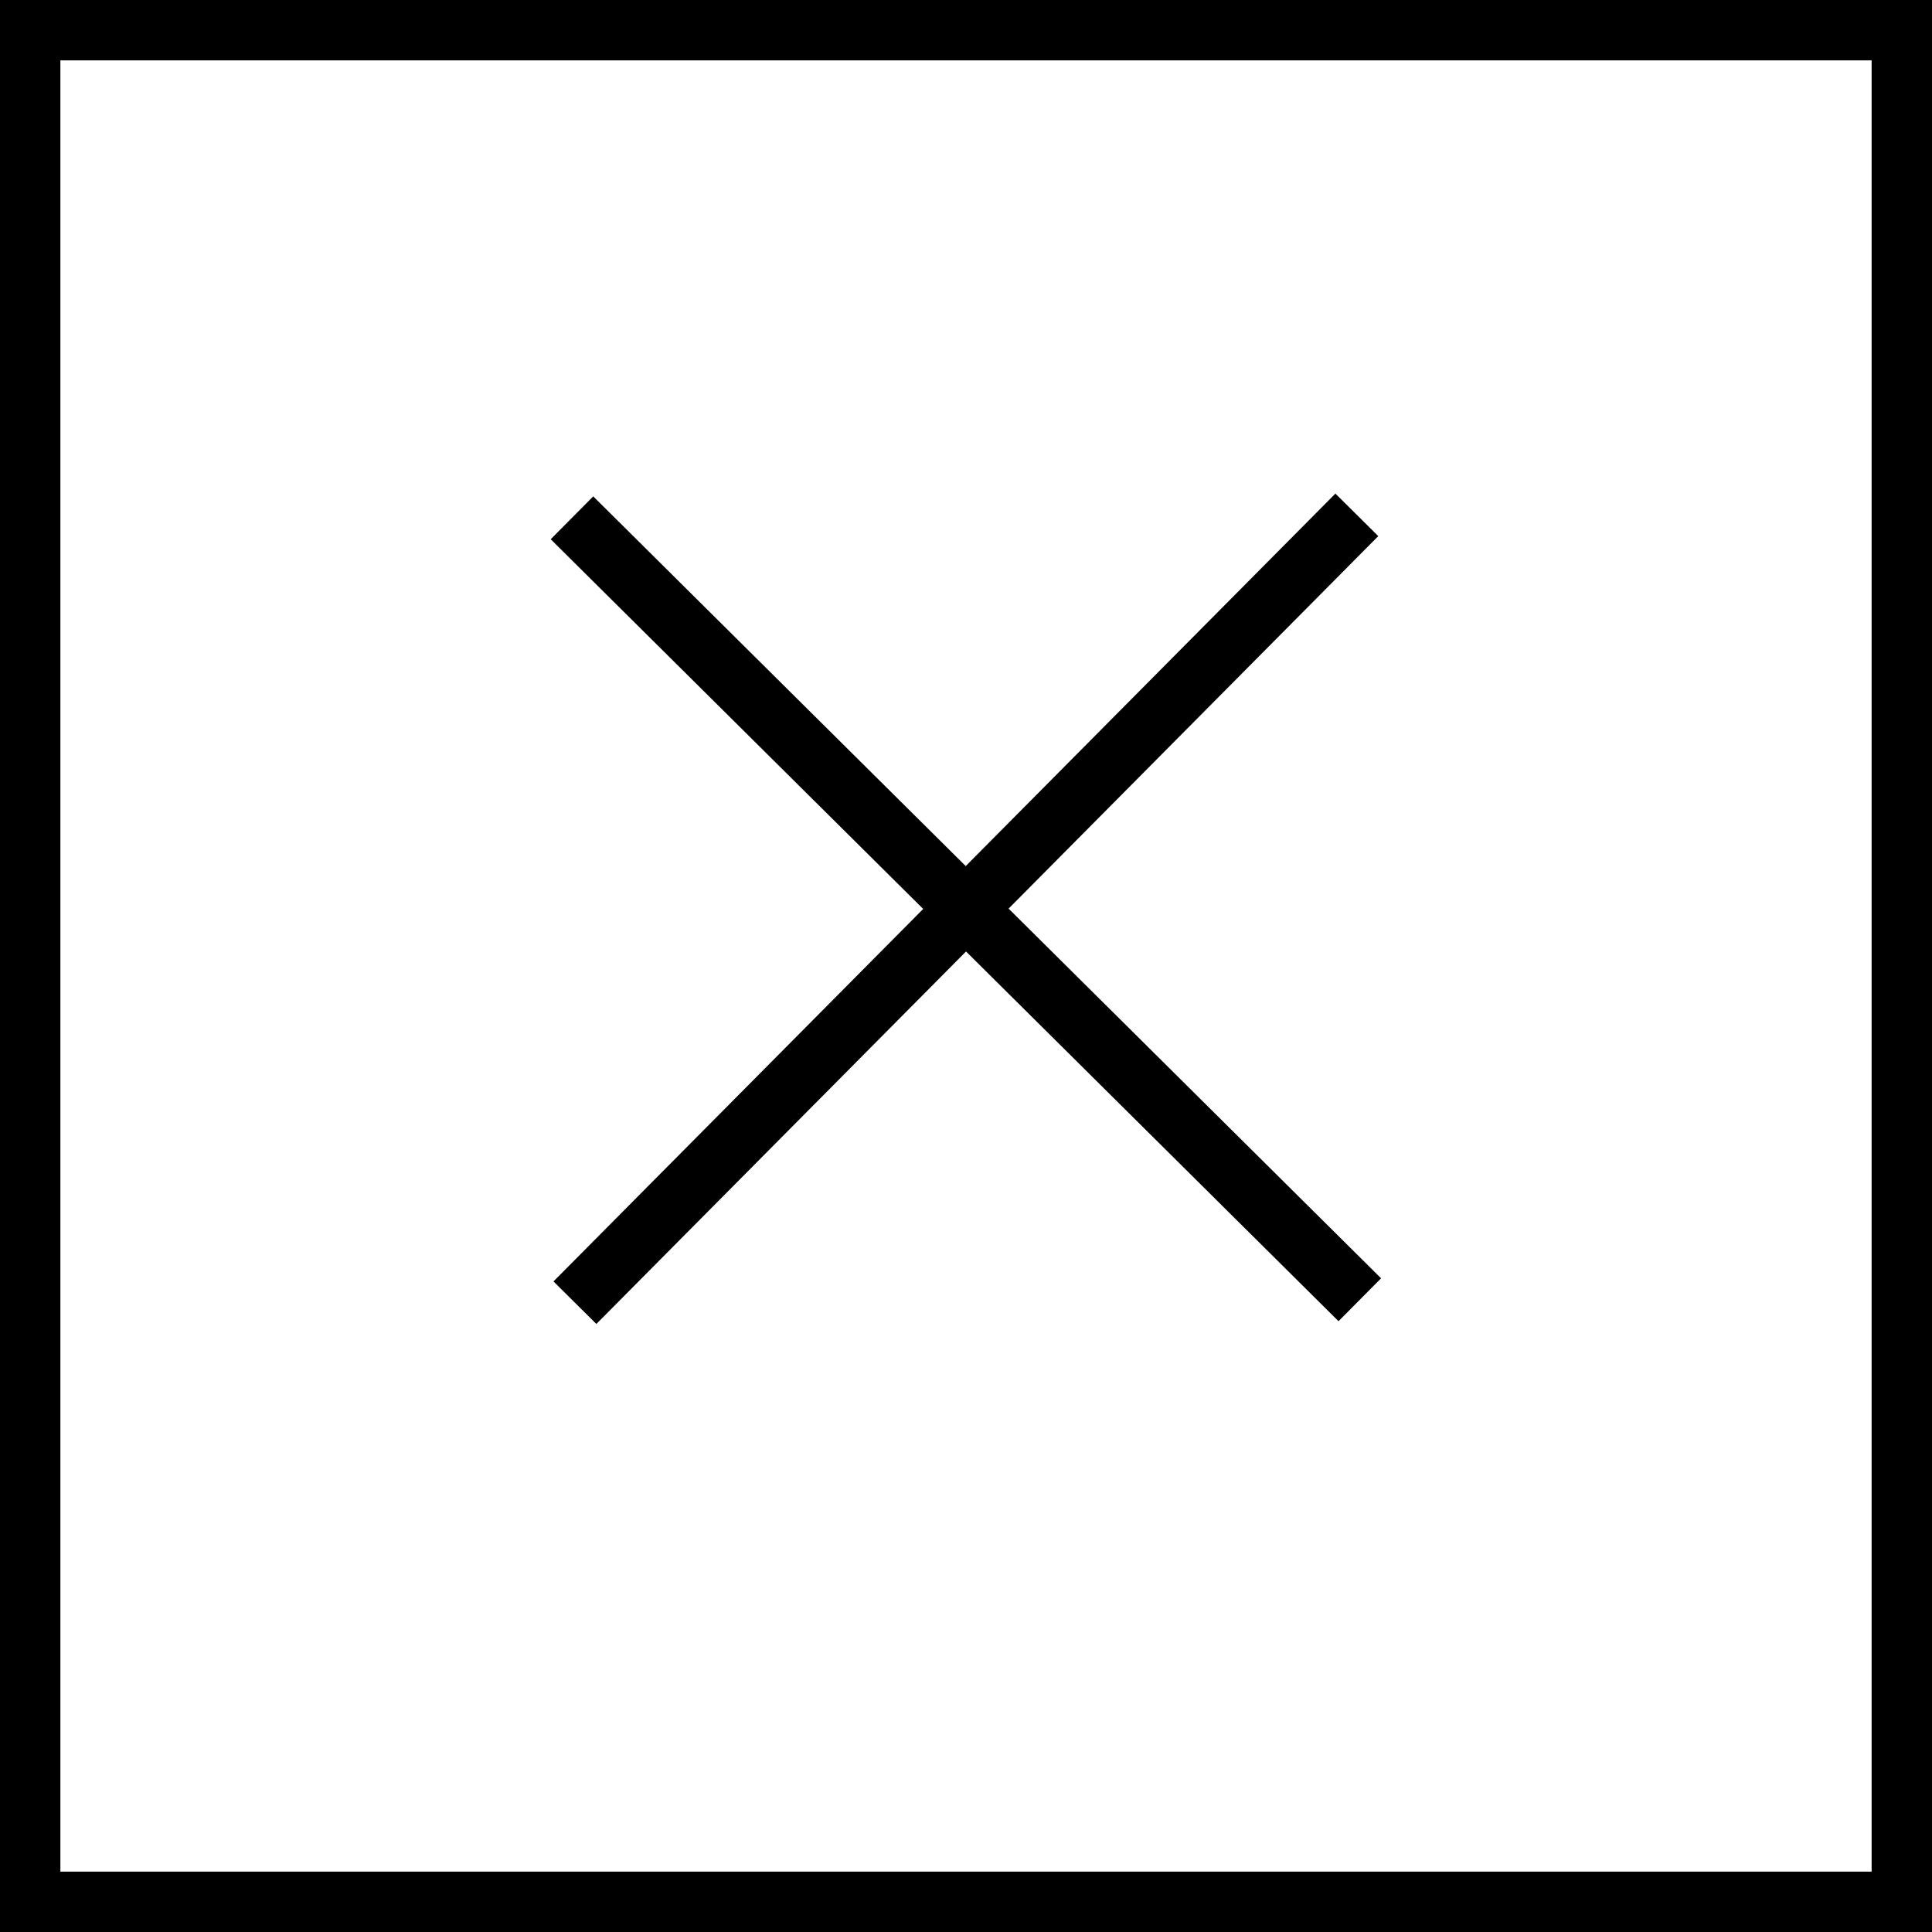
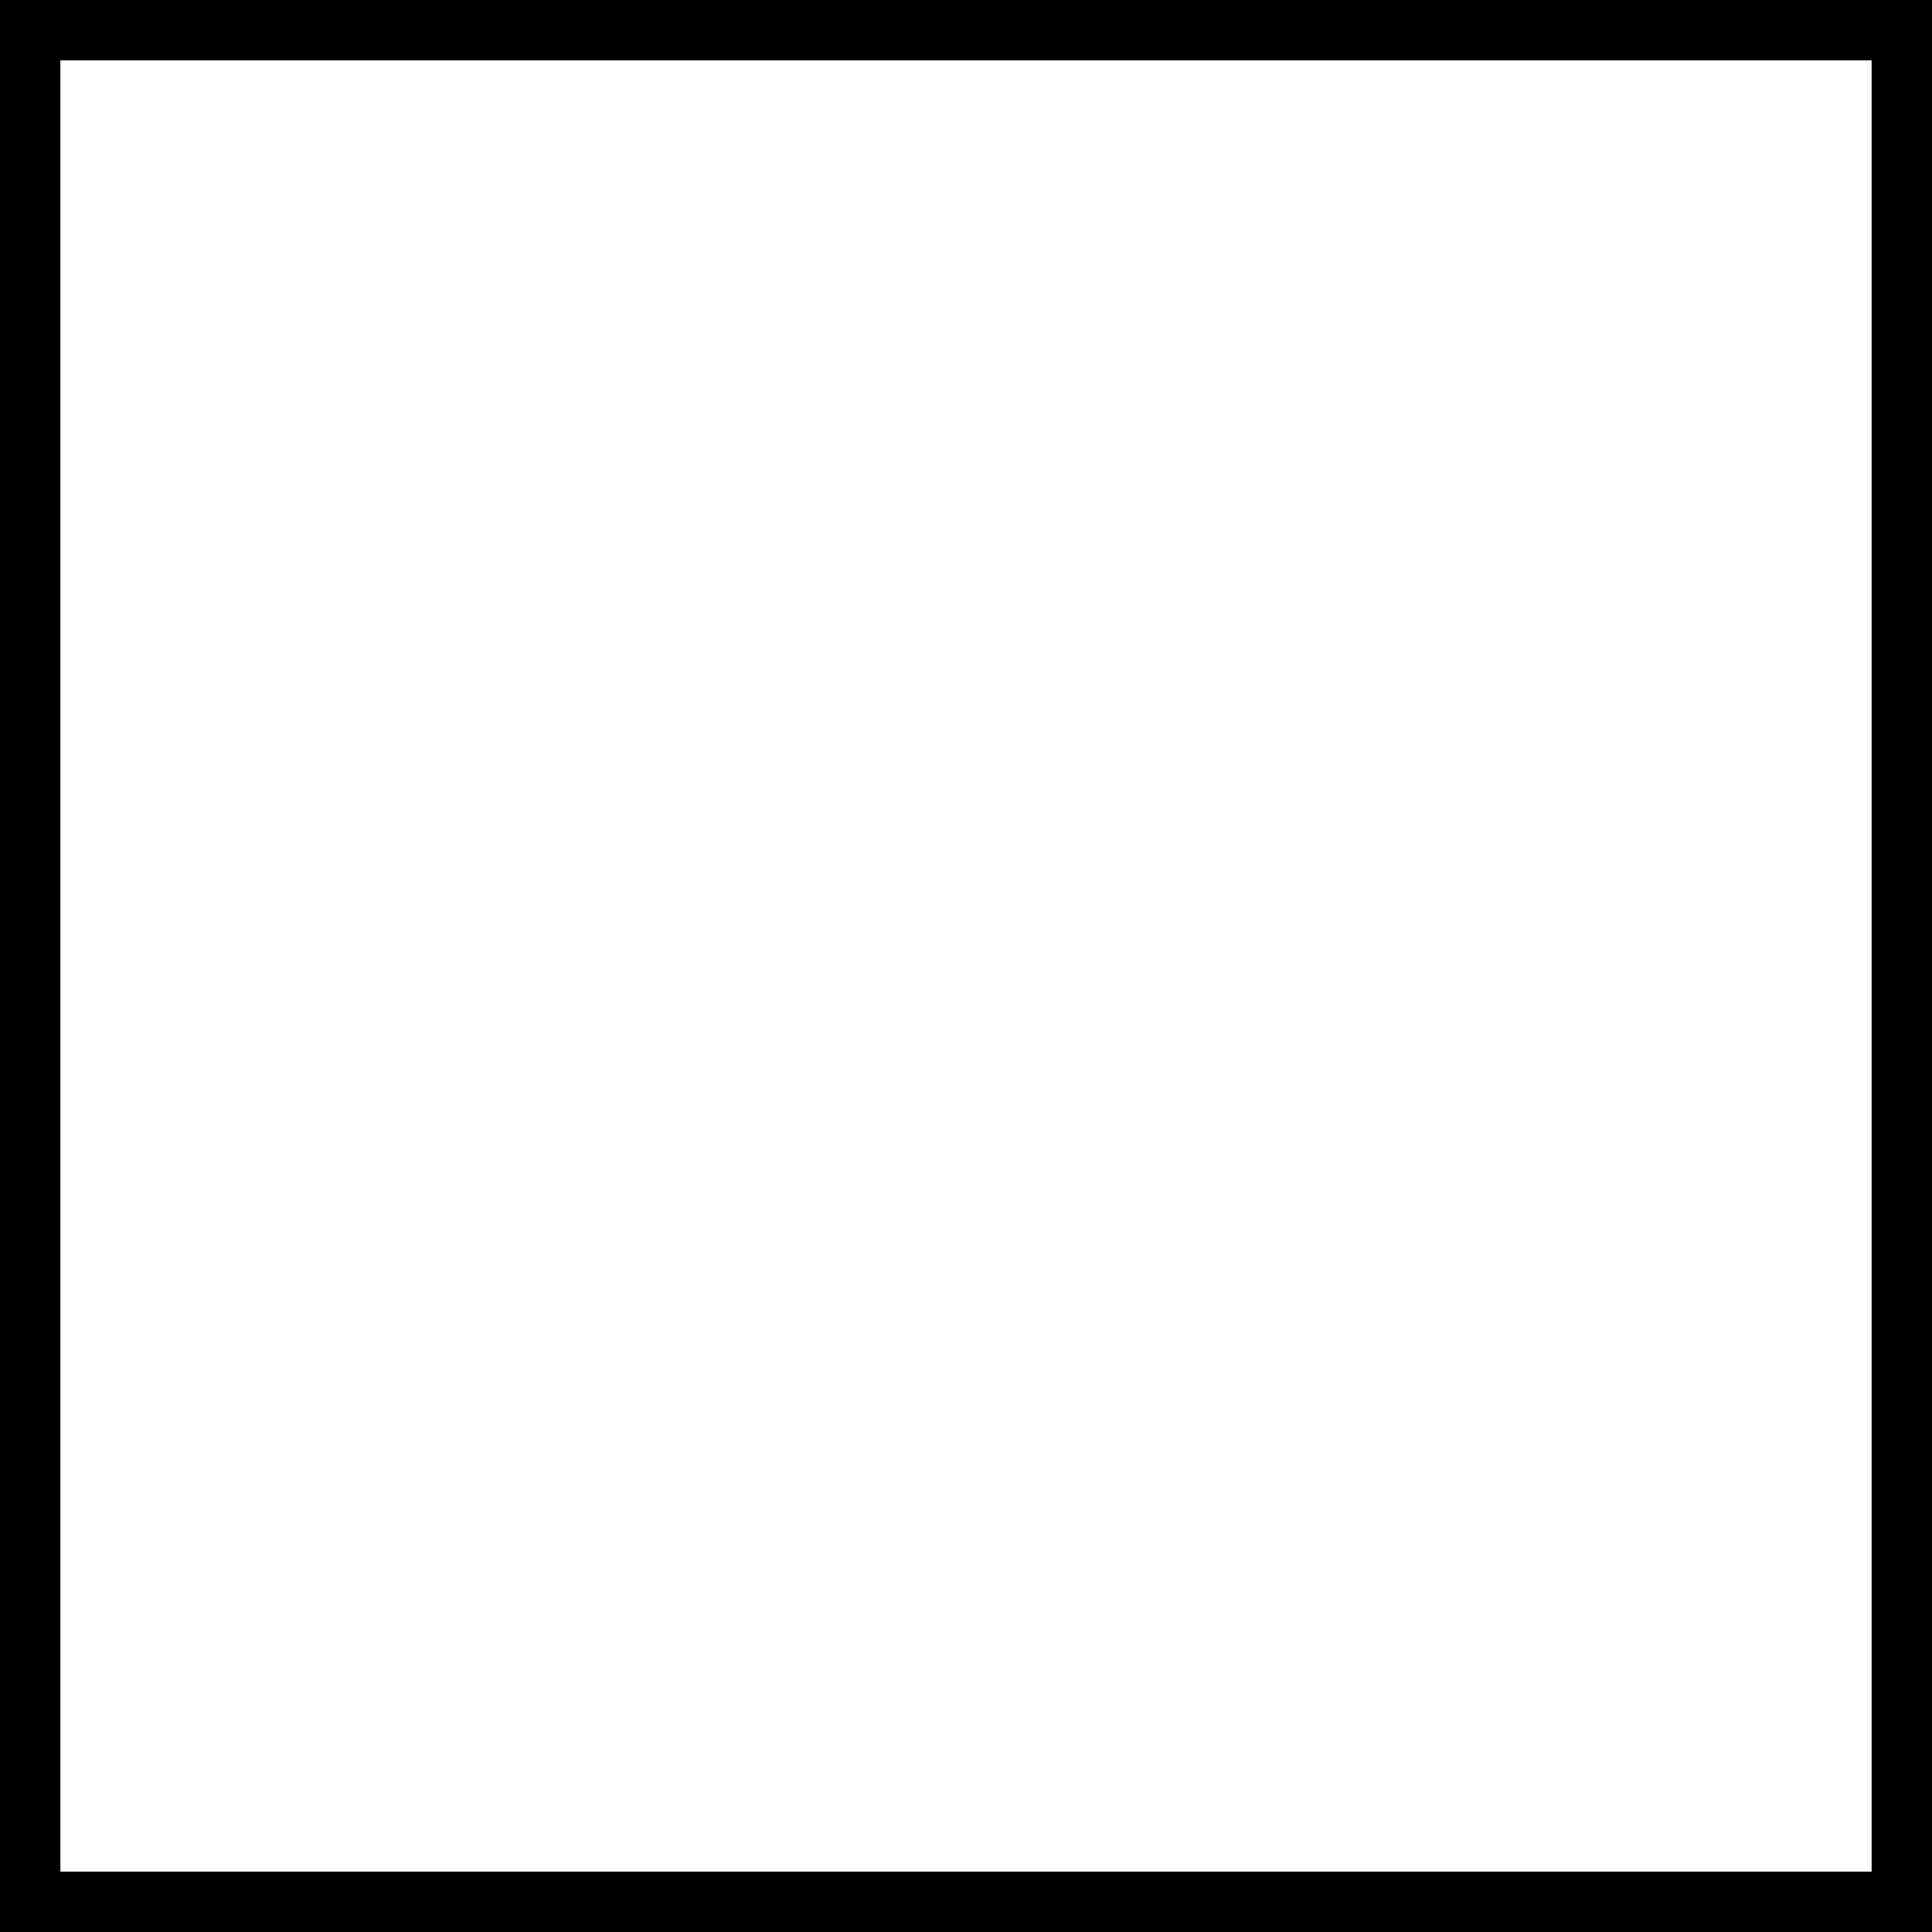
<svg xmlns="http://www.w3.org/2000/svg" viewBox="0 0 64 64">
-   <path d="M45.657 17.76l-1.42-1.409L31.991 28.69 19.652 16.443l-1.409 1.42L30.582 30.11 18.335 42.449l1.42 1.409 12.246-12.339L44.34 43.766l1.41-1.42-12.339-12.247z" />
  <path d="M0 64h64V0H0v64zM2 2h60v60H2V2z" />
</svg>